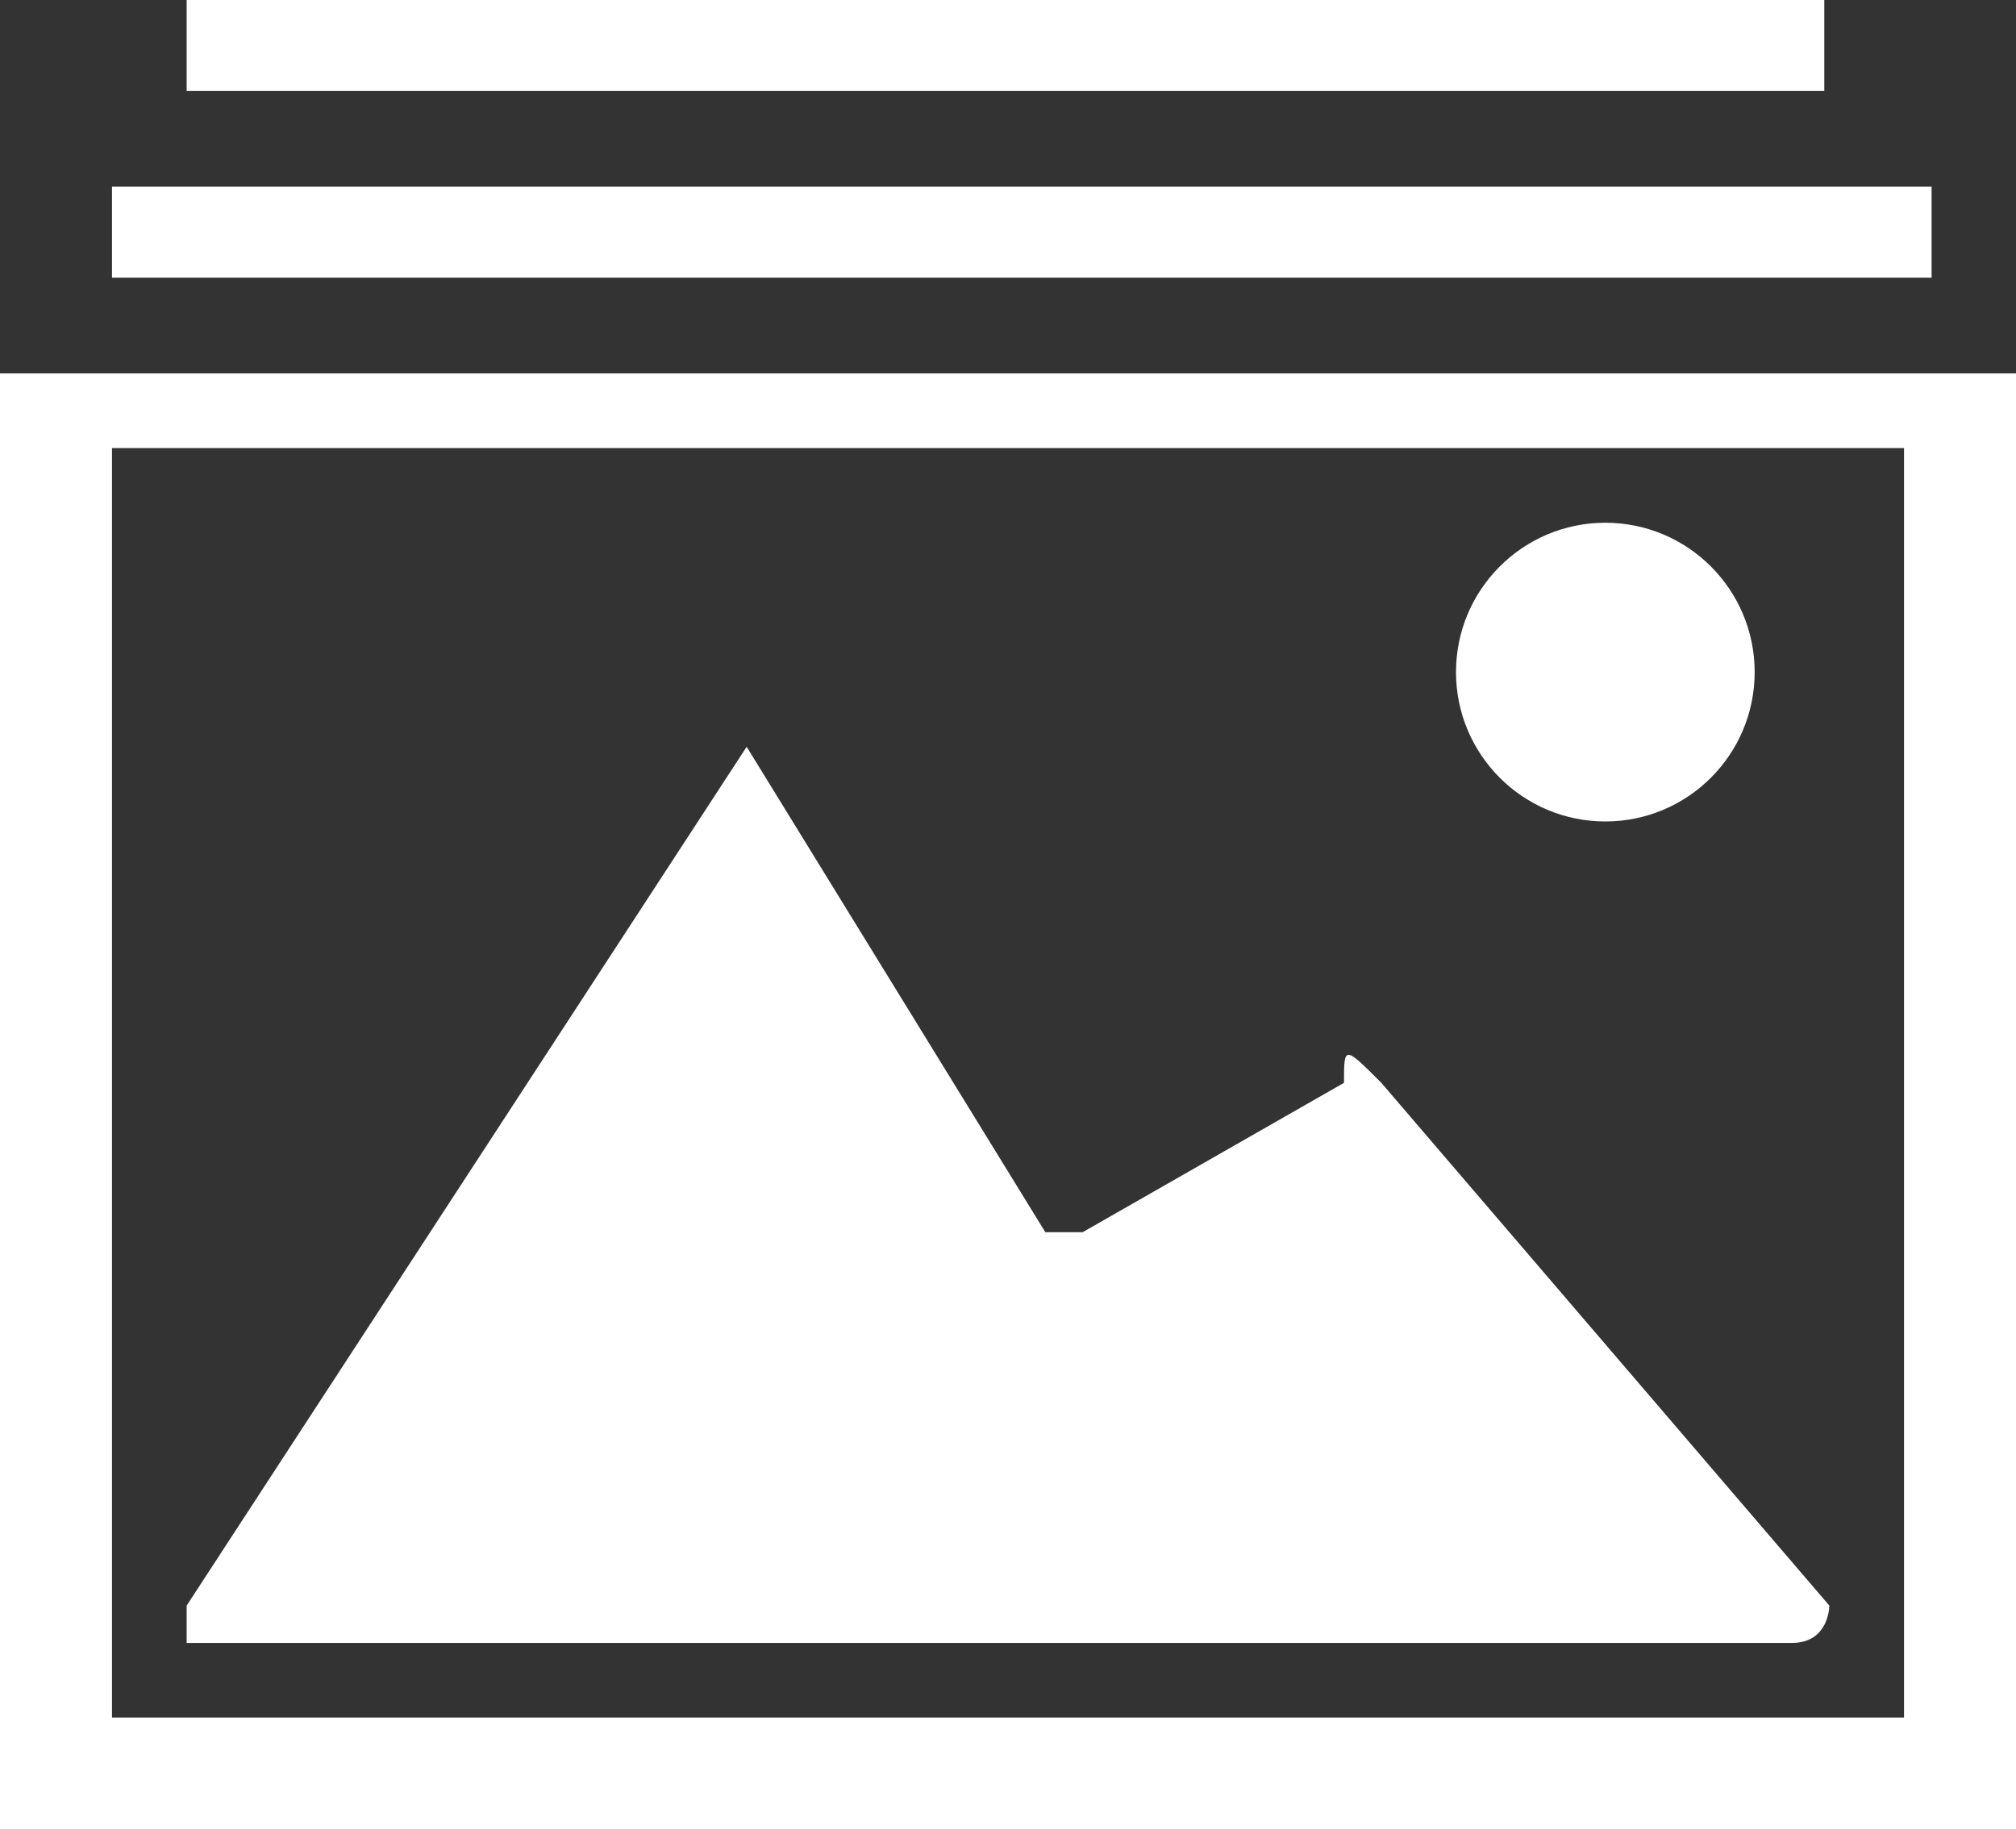
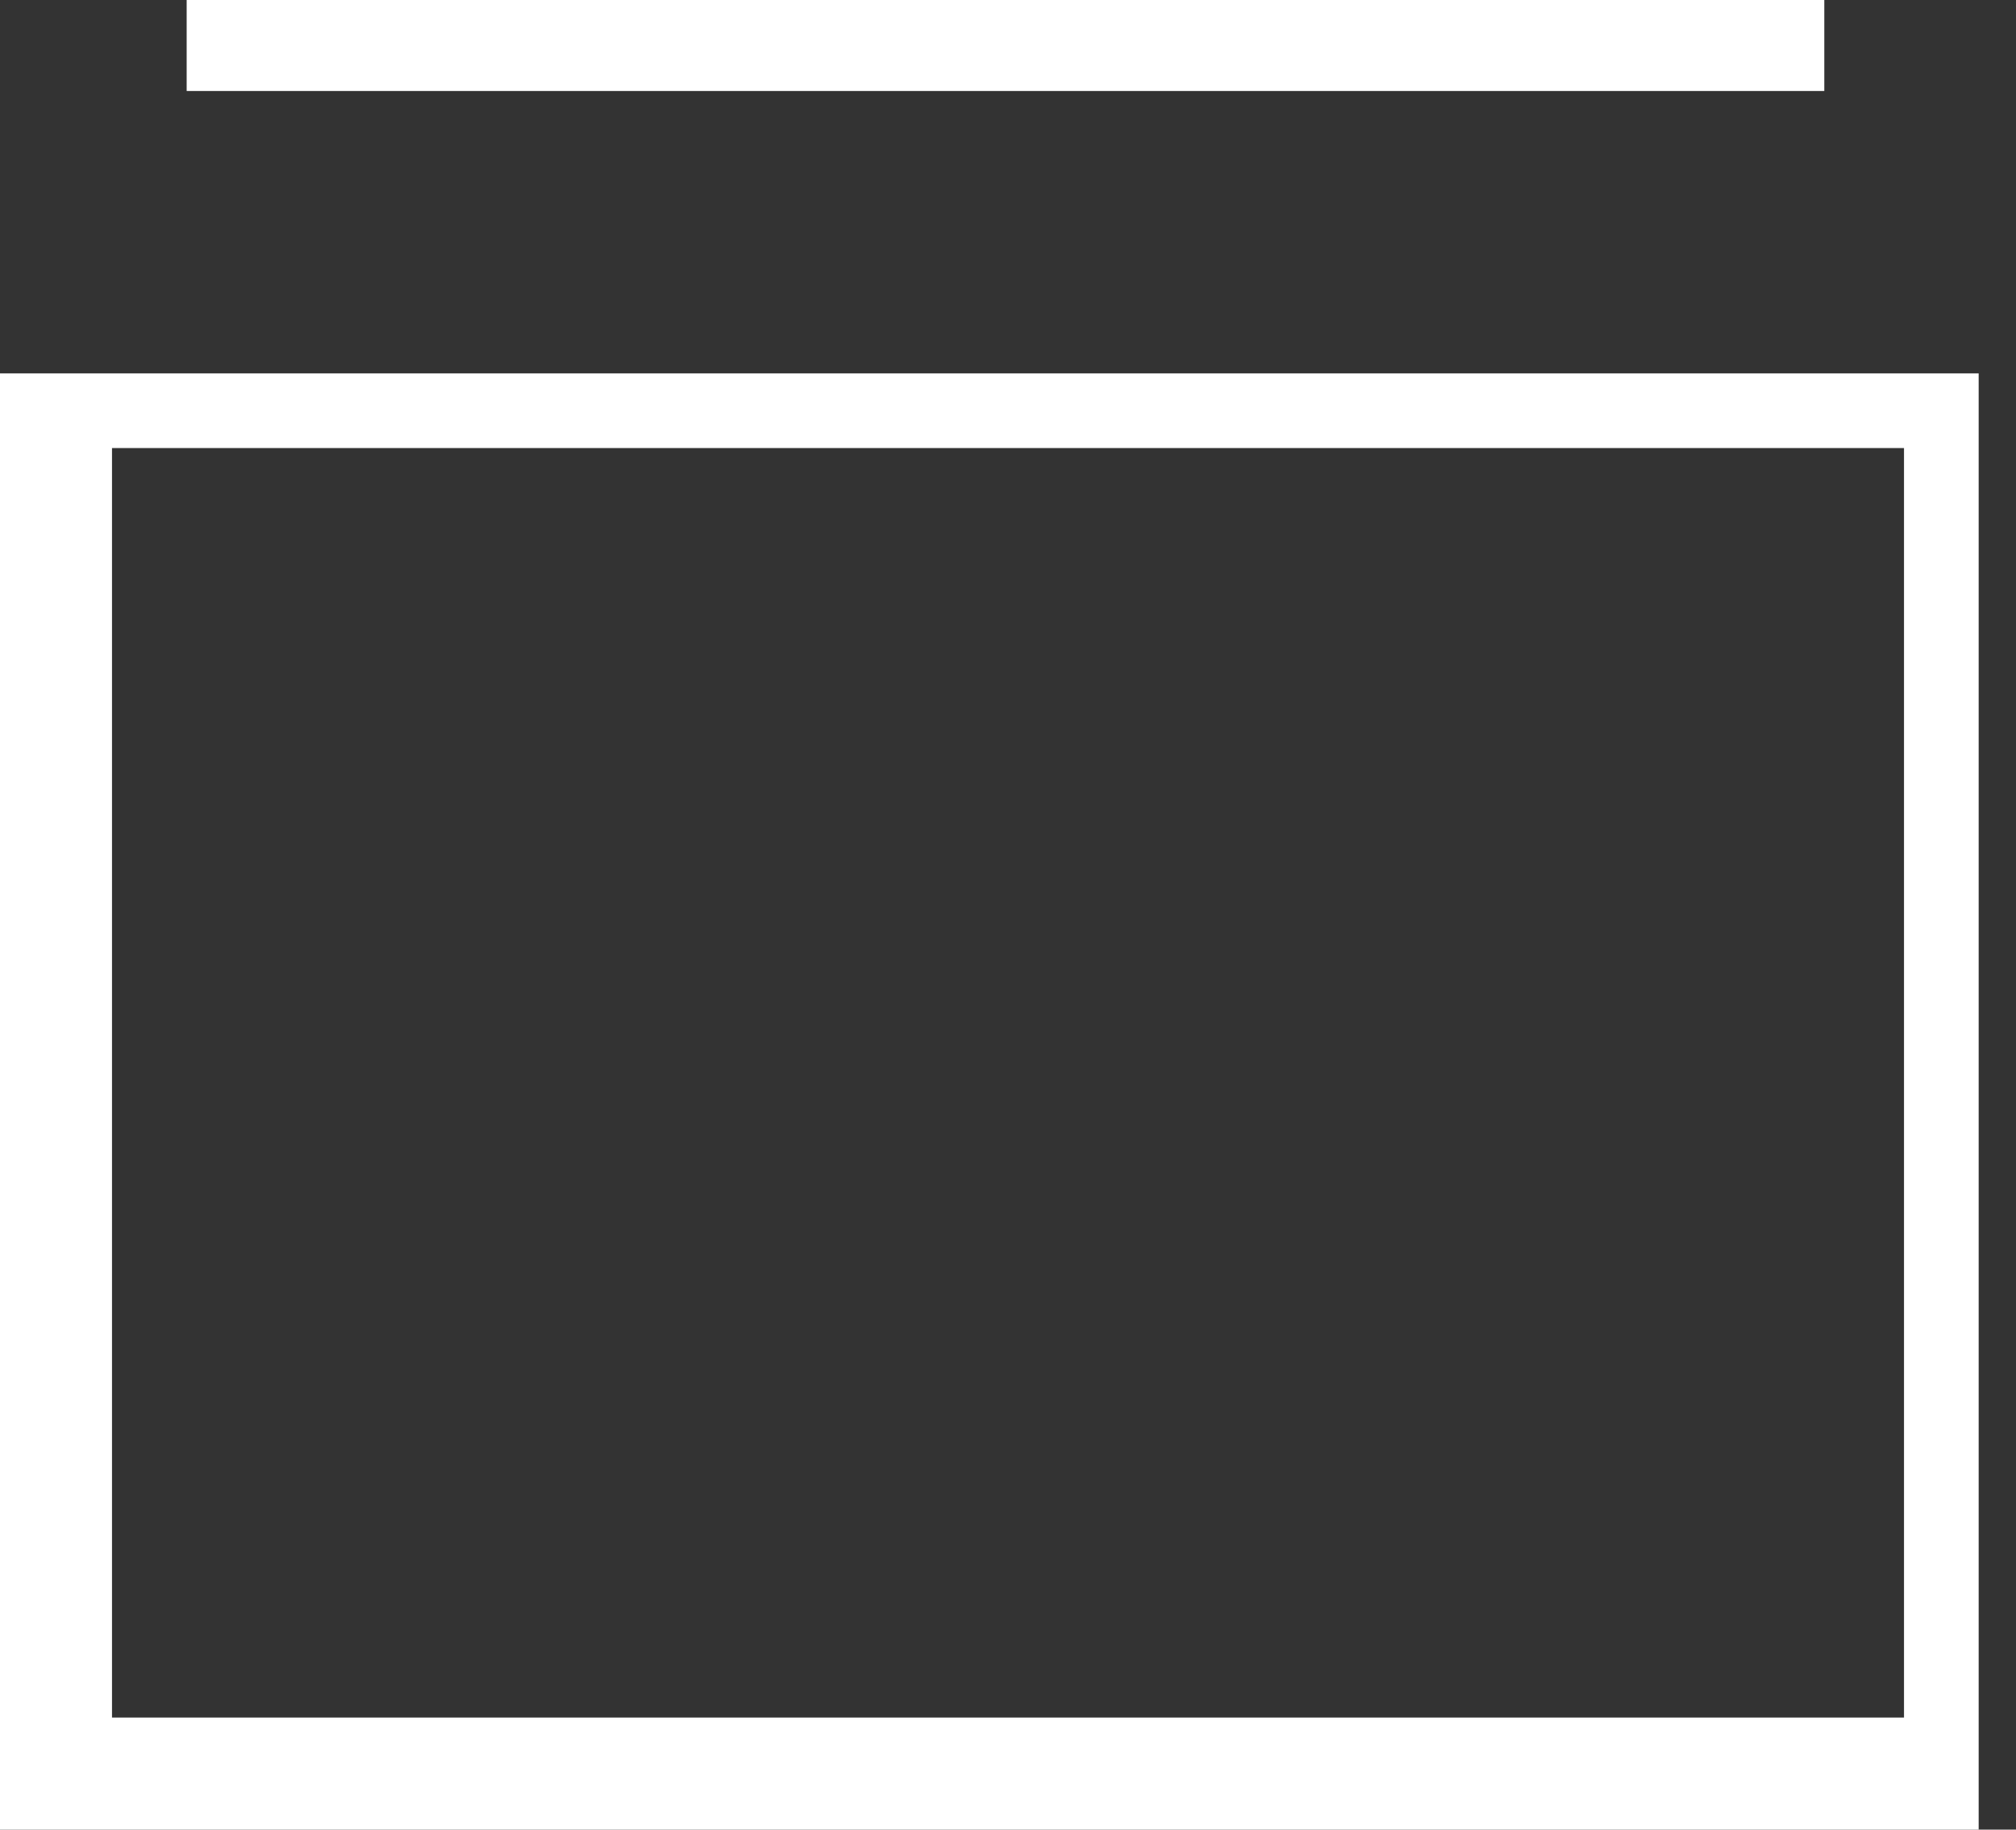
<svg xmlns="http://www.w3.org/2000/svg" xml:space="preserve" width="54px" height="49px" version="1.1" style="shape-rendering:geometricPrecision; text-rendering:geometricPrecision; image-rendering:optimizeQuality; fill-rule:evenodd; clip-rule:evenodd" viewBox="0 0 54 49">
  <rect x="0" y="0" width="54" height="49" fill="#333333" stroke="none" />
  <defs>
    <style type="text/css">
   
    .fil0 {fill:white}
   
  </style>
  </defs>
  <g id="Camada_x0020_1">
    <g id="vermais.svg">
      <g>
        <g>
-           <rect class="fil0" x="3" y="5" width="48.739" height="2.437" />
          <rect class="fil0" x="5" width="43.865" height="2.437" />
-           <path class="fil0" d="M37 29c-1,-1 -1,-1 -1,0l-7 4c0,0 -1,0 -1,0l-8 -13c0,-1 0,-1 0,0l-15 23c0,0 0,1 0,1l43 0c1,0 1,-1 1,-1l-12 -14z" />
-           <circle class="fil0" cx="43" cy="18" r="4" />
-           <path class="fil0" d="M0 10l0 39c0,0 0,0 1,0l52 0c1,0 1,0 1,0l0 -39c0,0 0,0 -1,0l-52 0c-1,0 -1,0 -1,0zm3 2l48 0 0 34 -48 0 0 -34z" />
+           <path class="fil0" d="M0 10l0 39c0,0 0,0 1,0l52 0l0 -39c0,0 0,0 -1,0l-52 0c-1,0 -1,0 -1,0zm3 2l48 0 0 34 -48 0 0 -34z" />
        </g>
      </g>
      <g>
   </g>
      <g>
   </g>
      <g>
   </g>
      <g>
   </g>
      <g>
   </g>
      <g>
   </g>
      <g>
   </g>
      <g>
   </g>
      <g>
   </g>
      <g>
   </g>
      <g>
   </g>
      <g>
   </g>
      <g>
   </g>
      <g>
   </g>
      <g>
   </g>
    </g>
  </g>
</svg>